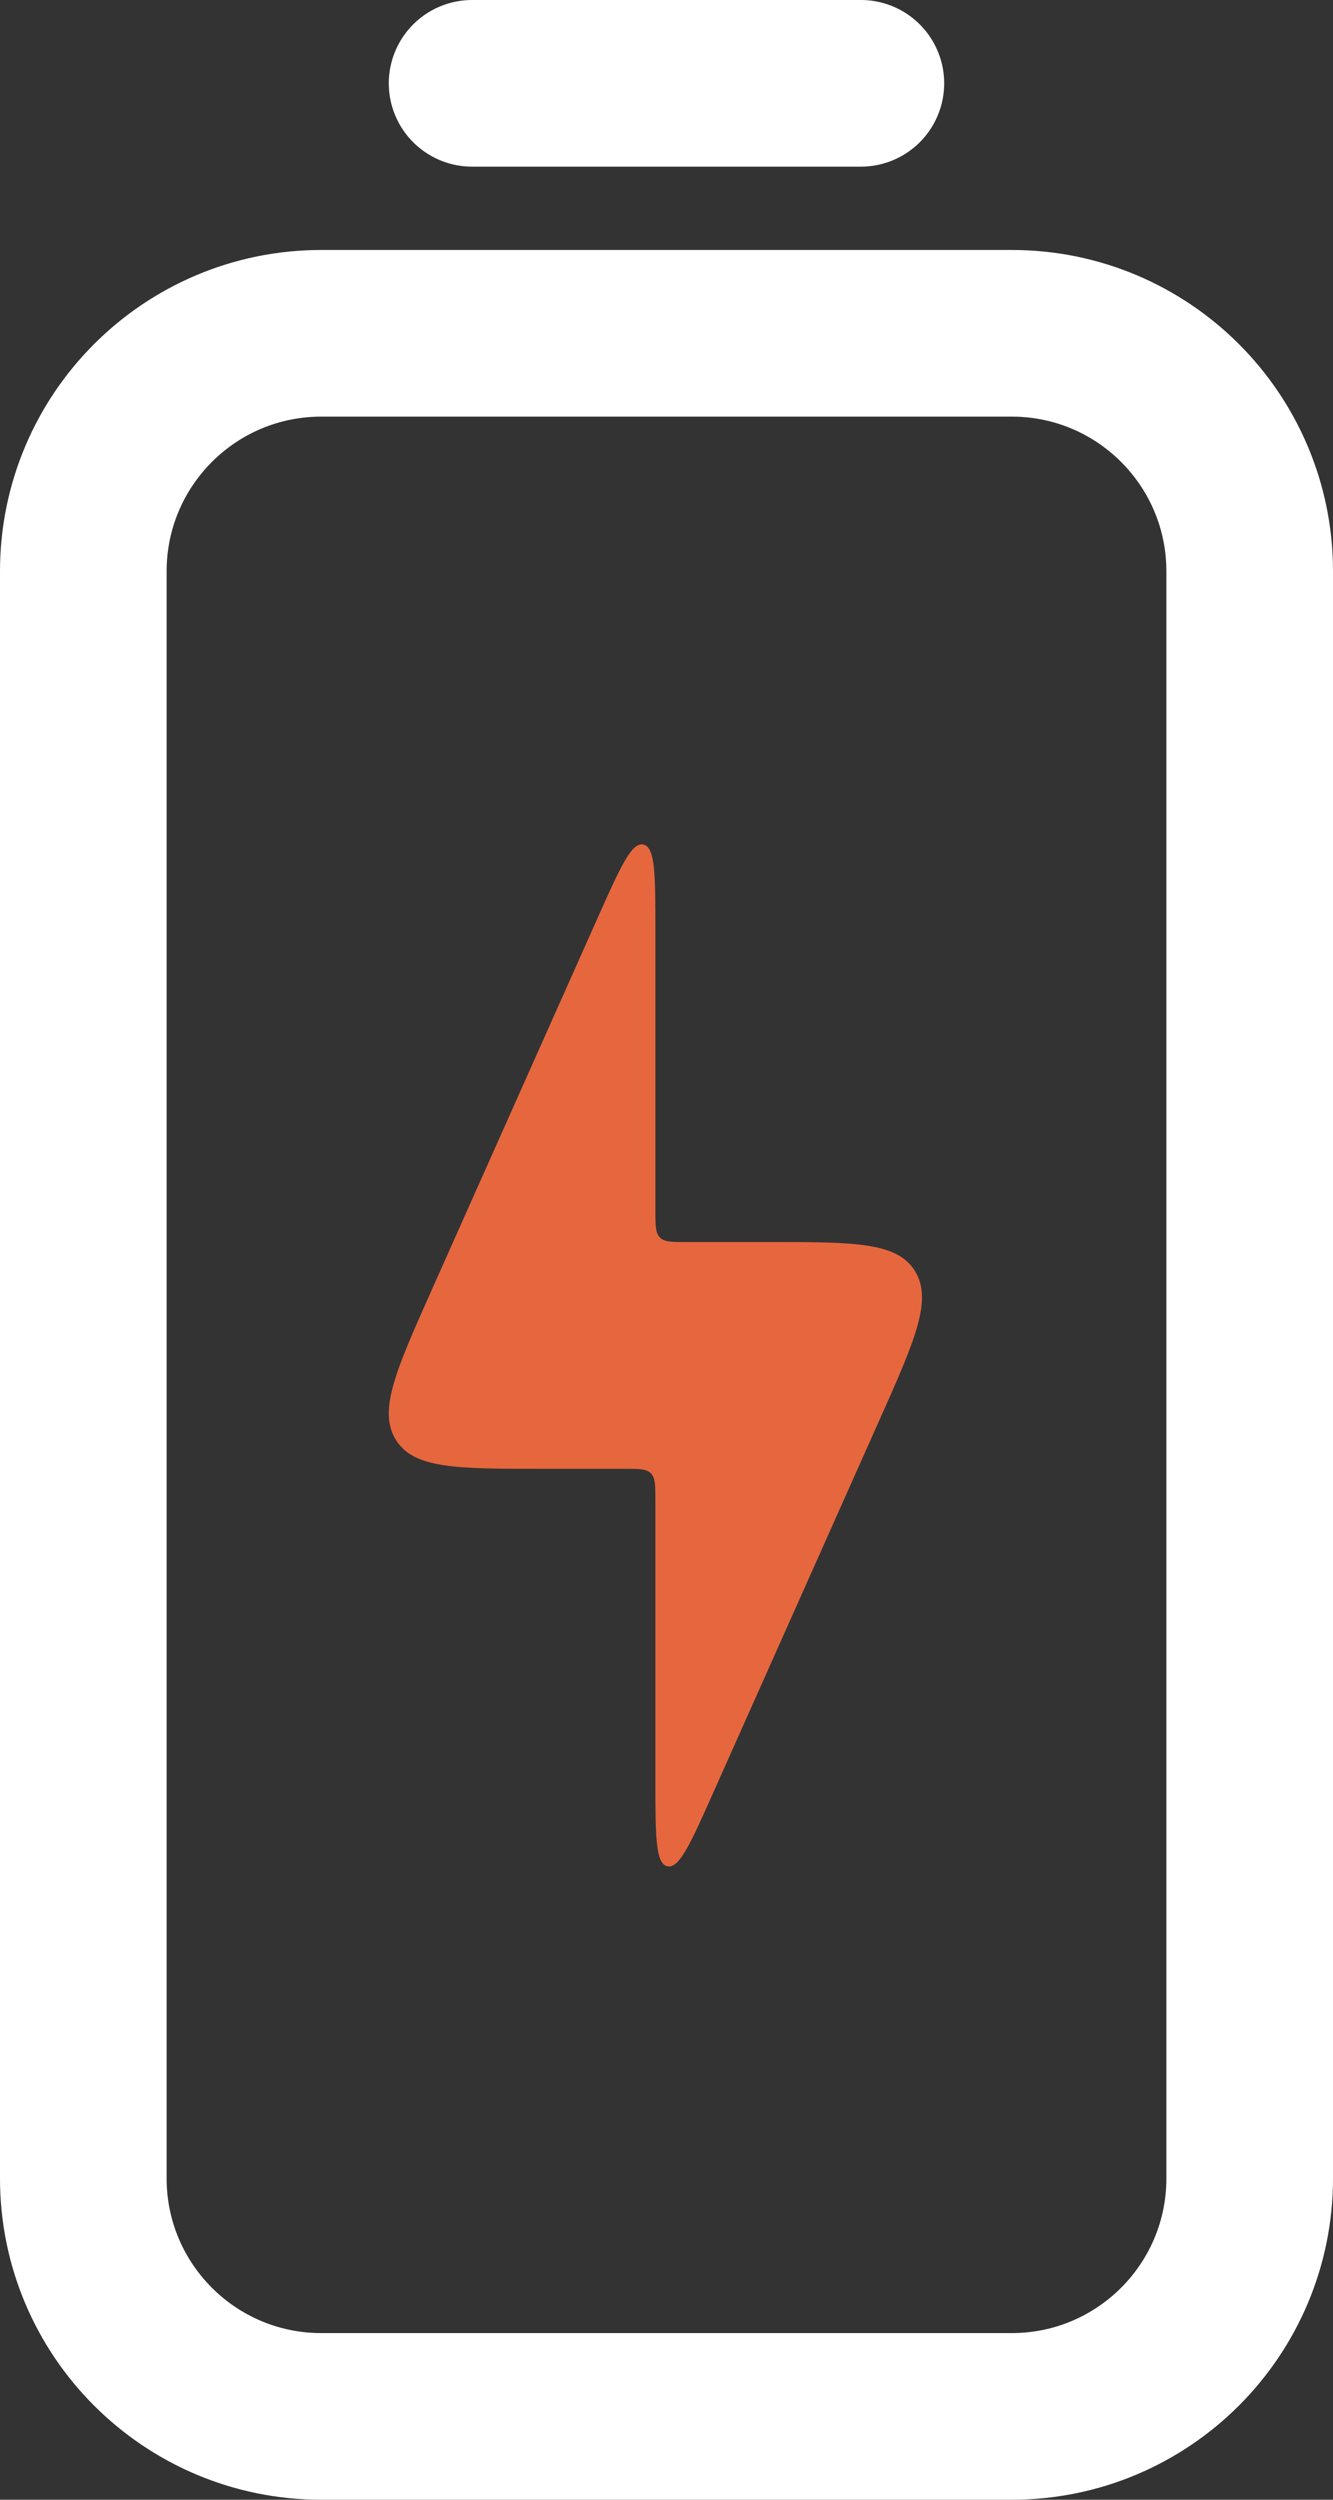
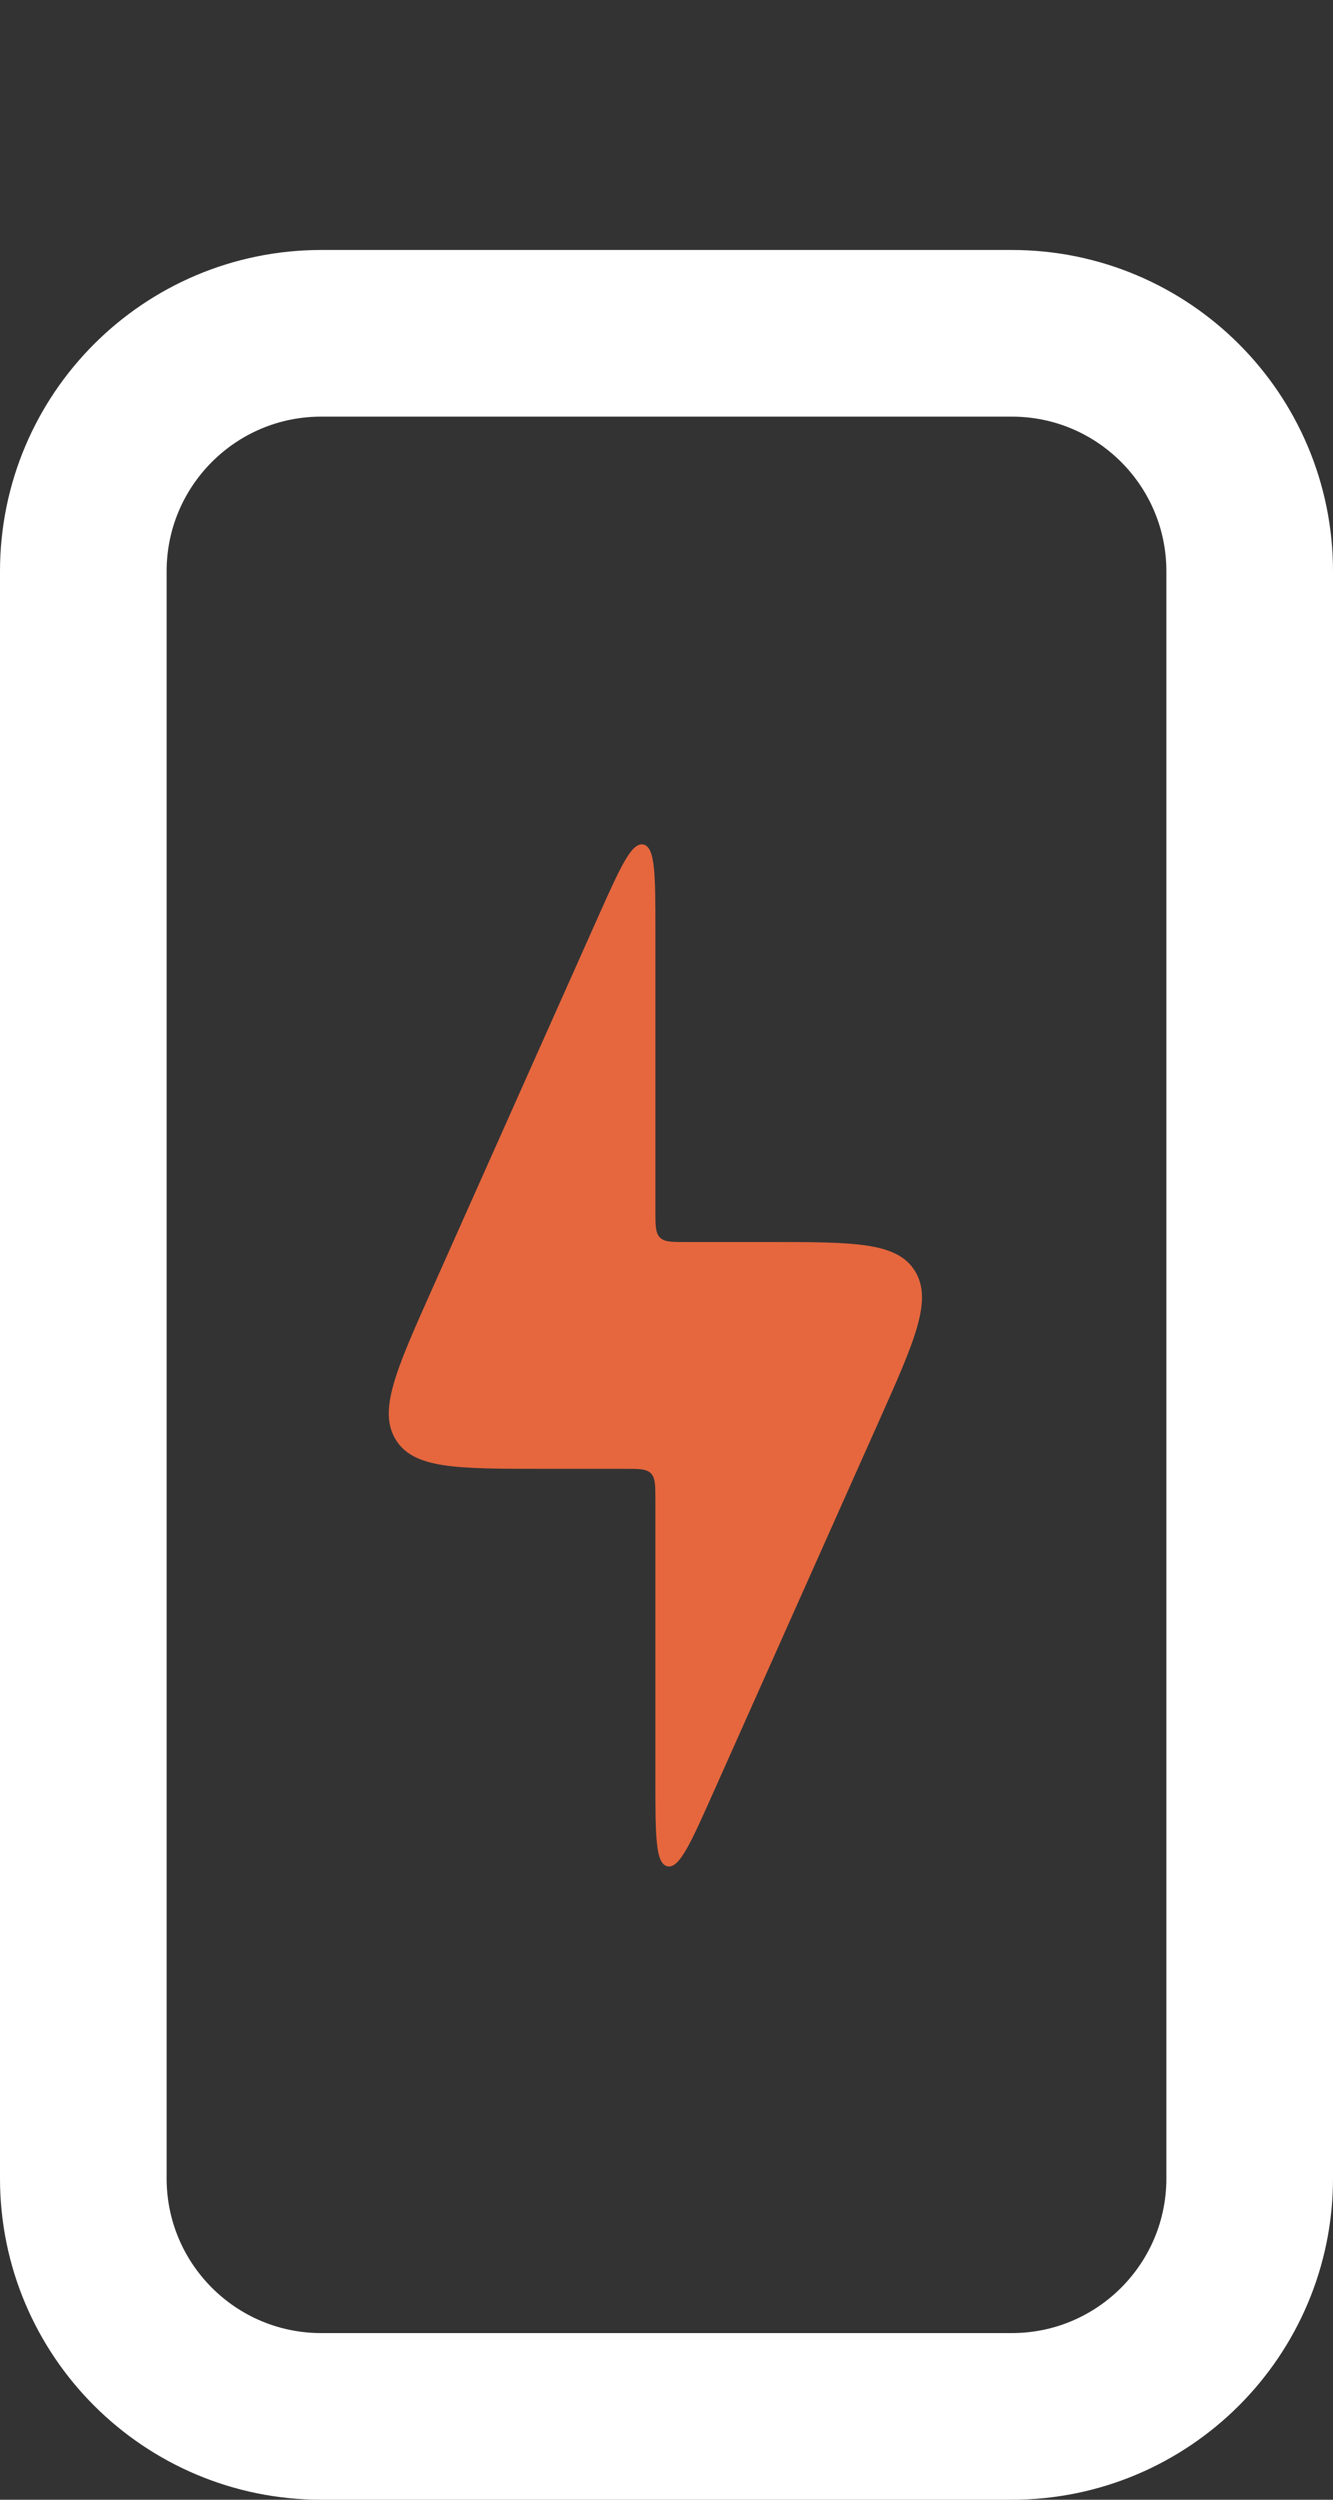
<svg xmlns="http://www.w3.org/2000/svg" width="48" height="90" viewBox="0 0 48 90" fill="none">
  <rect x="0" y="0" width="48" height="90" fill="#333333" stroke="none" />
  <path d="M3 20.569L3 78.431C3 83.164 6.836 87 11.569 87L36.431 87C41.164 87 45 83.164 45 78.431L45 20.569C45 15.836 41.164 12 36.431 12L11.569 12C6.836 12 3 15.836 3 20.569Z" stroke="white" stroke-width="6" stroke-miterlimit="10" stroke-linecap="square" />
-   <path d="M17 3L30.999 3" stroke="white" stroke-width="6" stroke-miterlimit="10" stroke-linecap="round" />
  <path d="M22.507 52.883H19.514C16.436 52.883 14.897 52.883 14.252 51.836C13.608 50.789 14.254 49.34 15.547 46.441L21.516 33.059C22.334 31.226 22.742 30.309 23.171 30.407C23.6 30.506 23.6 31.516 23.6 33.536V43.584C23.6 44.118 23.6 44.386 23.76 44.552C23.92 44.718 24.178 44.718 24.693 44.718H27.687C30.764 44.718 32.303 44.718 32.948 45.764C33.592 46.811 32.946 48.261 31.653 51.16L25.684 64.541C24.866 66.375 24.458 67.291 24.029 67.193C23.6 67.095 23.6 66.085 23.6 64.065V54.017C23.6 53.483 23.6 53.215 23.44 53.049C23.28 52.883 23.023 52.883 22.507 52.883Z" fill="#E6673E" />
</svg>